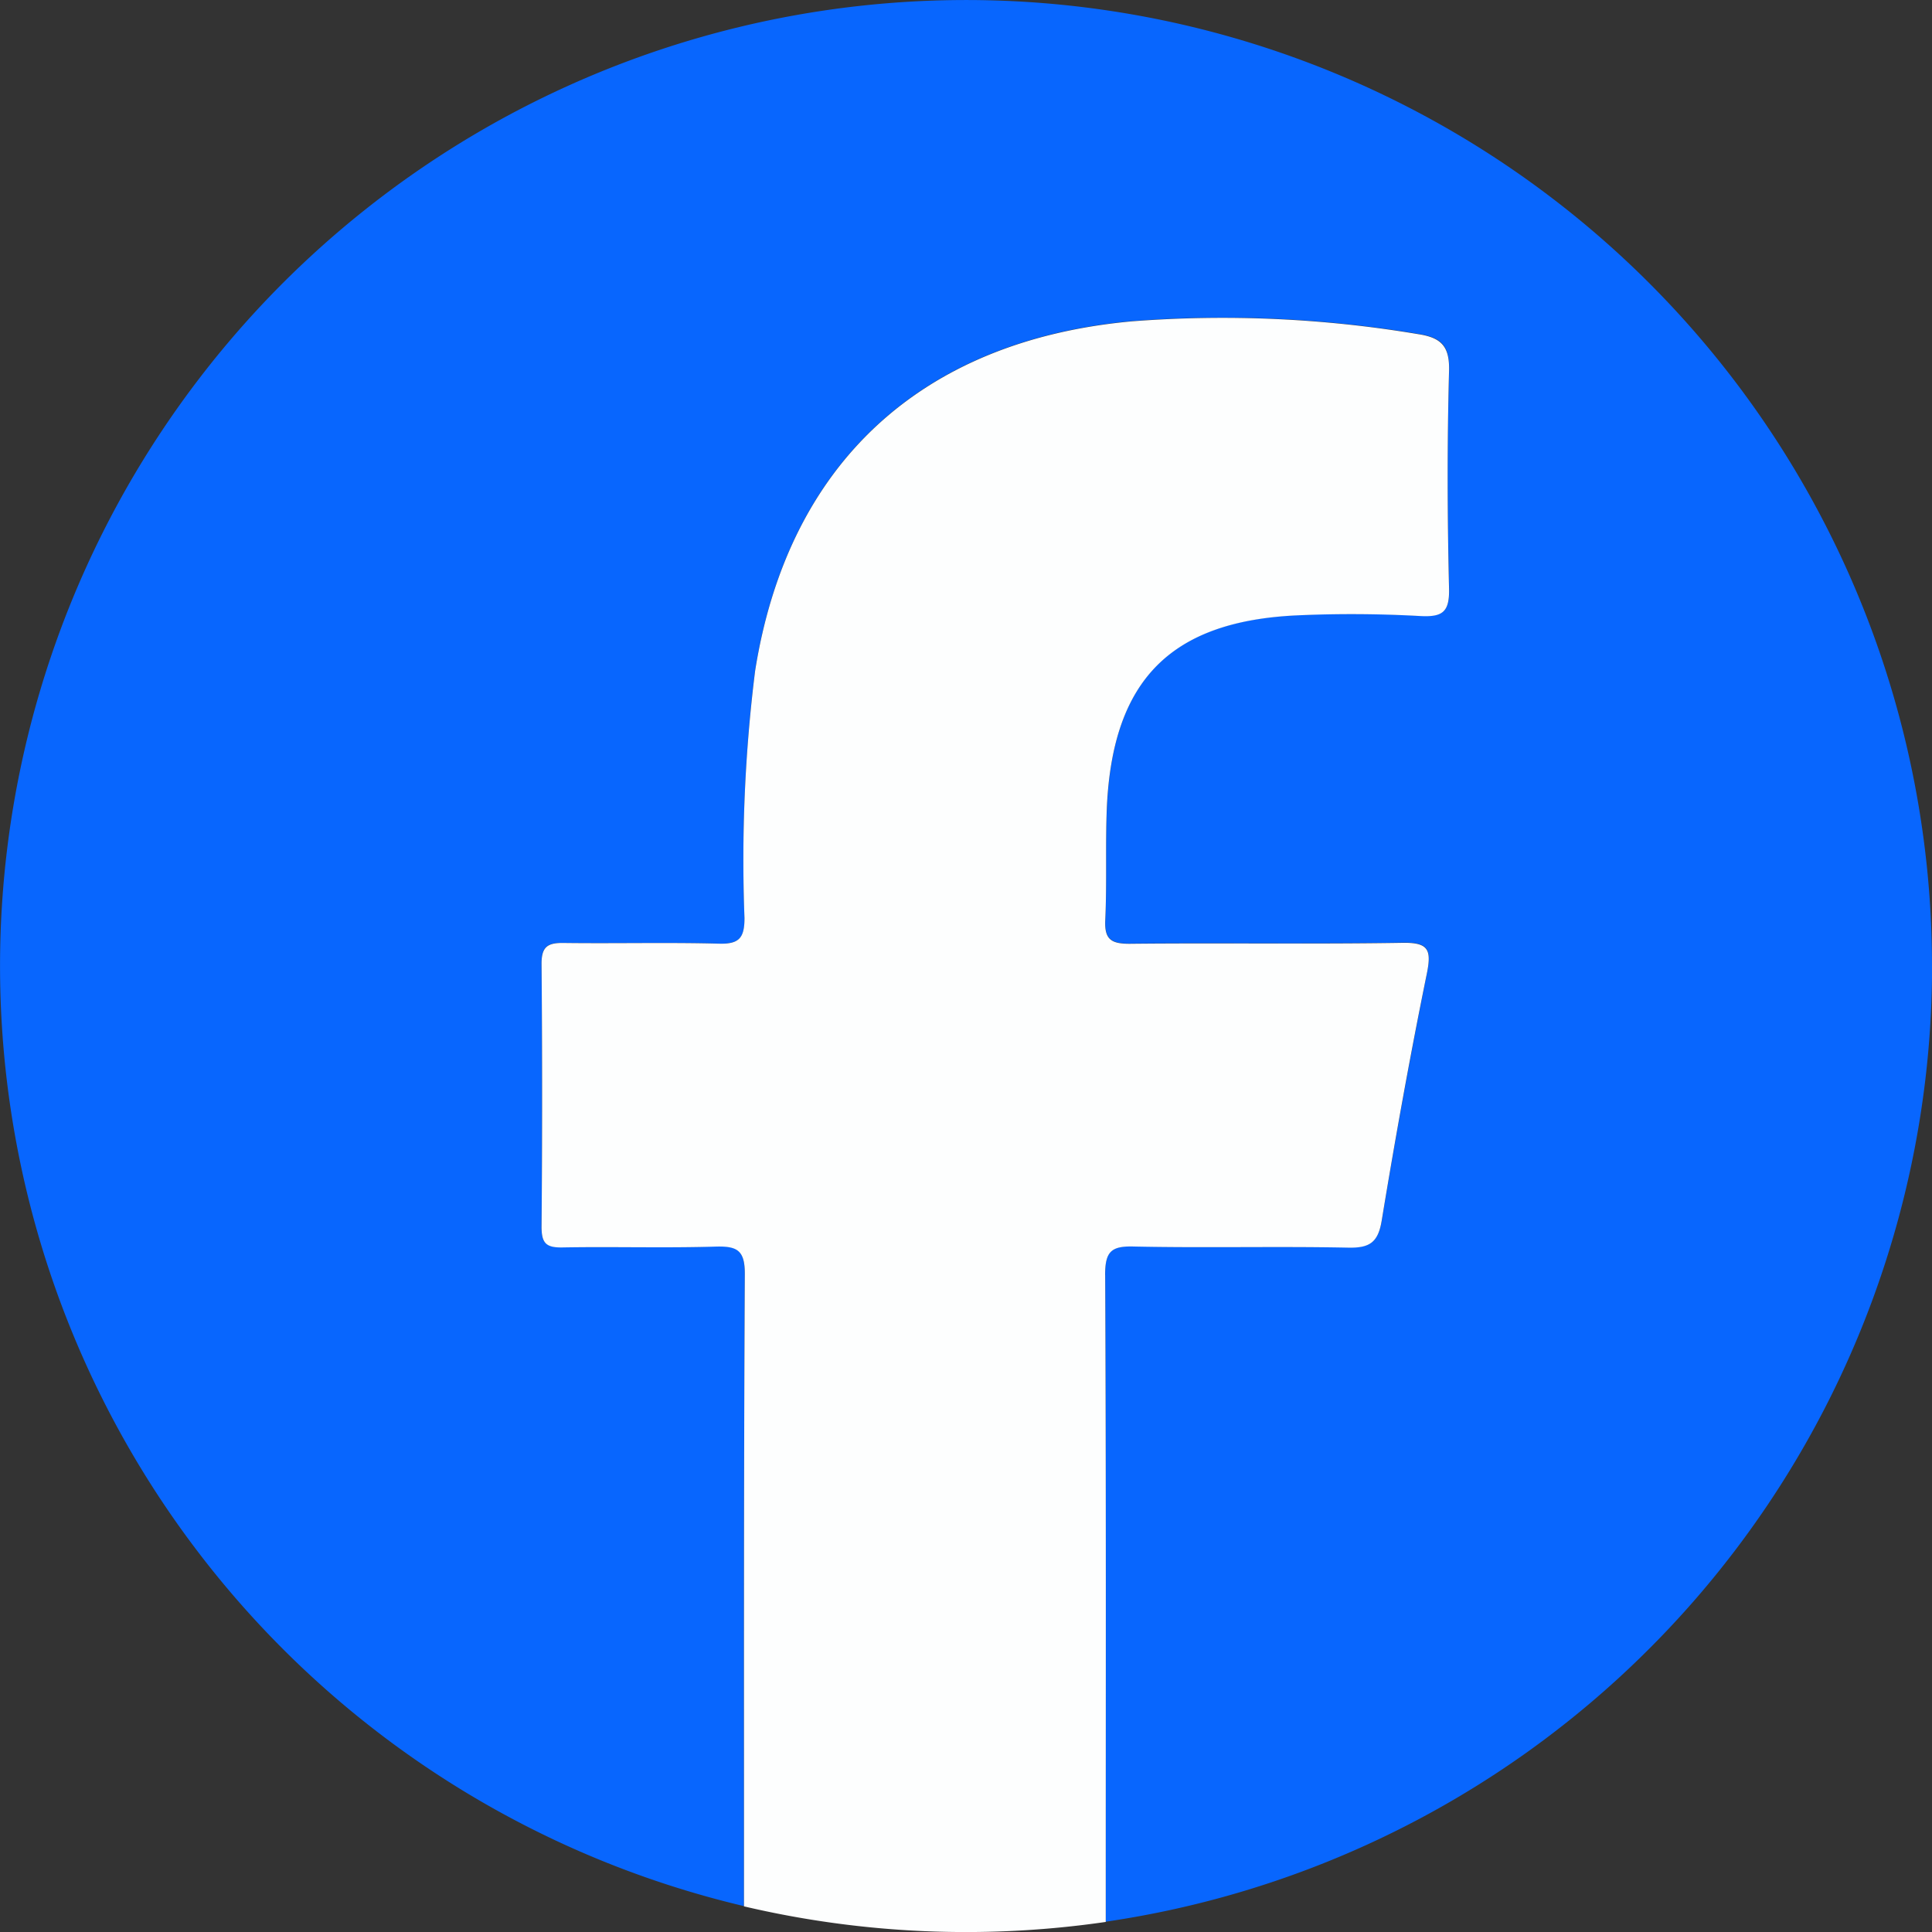
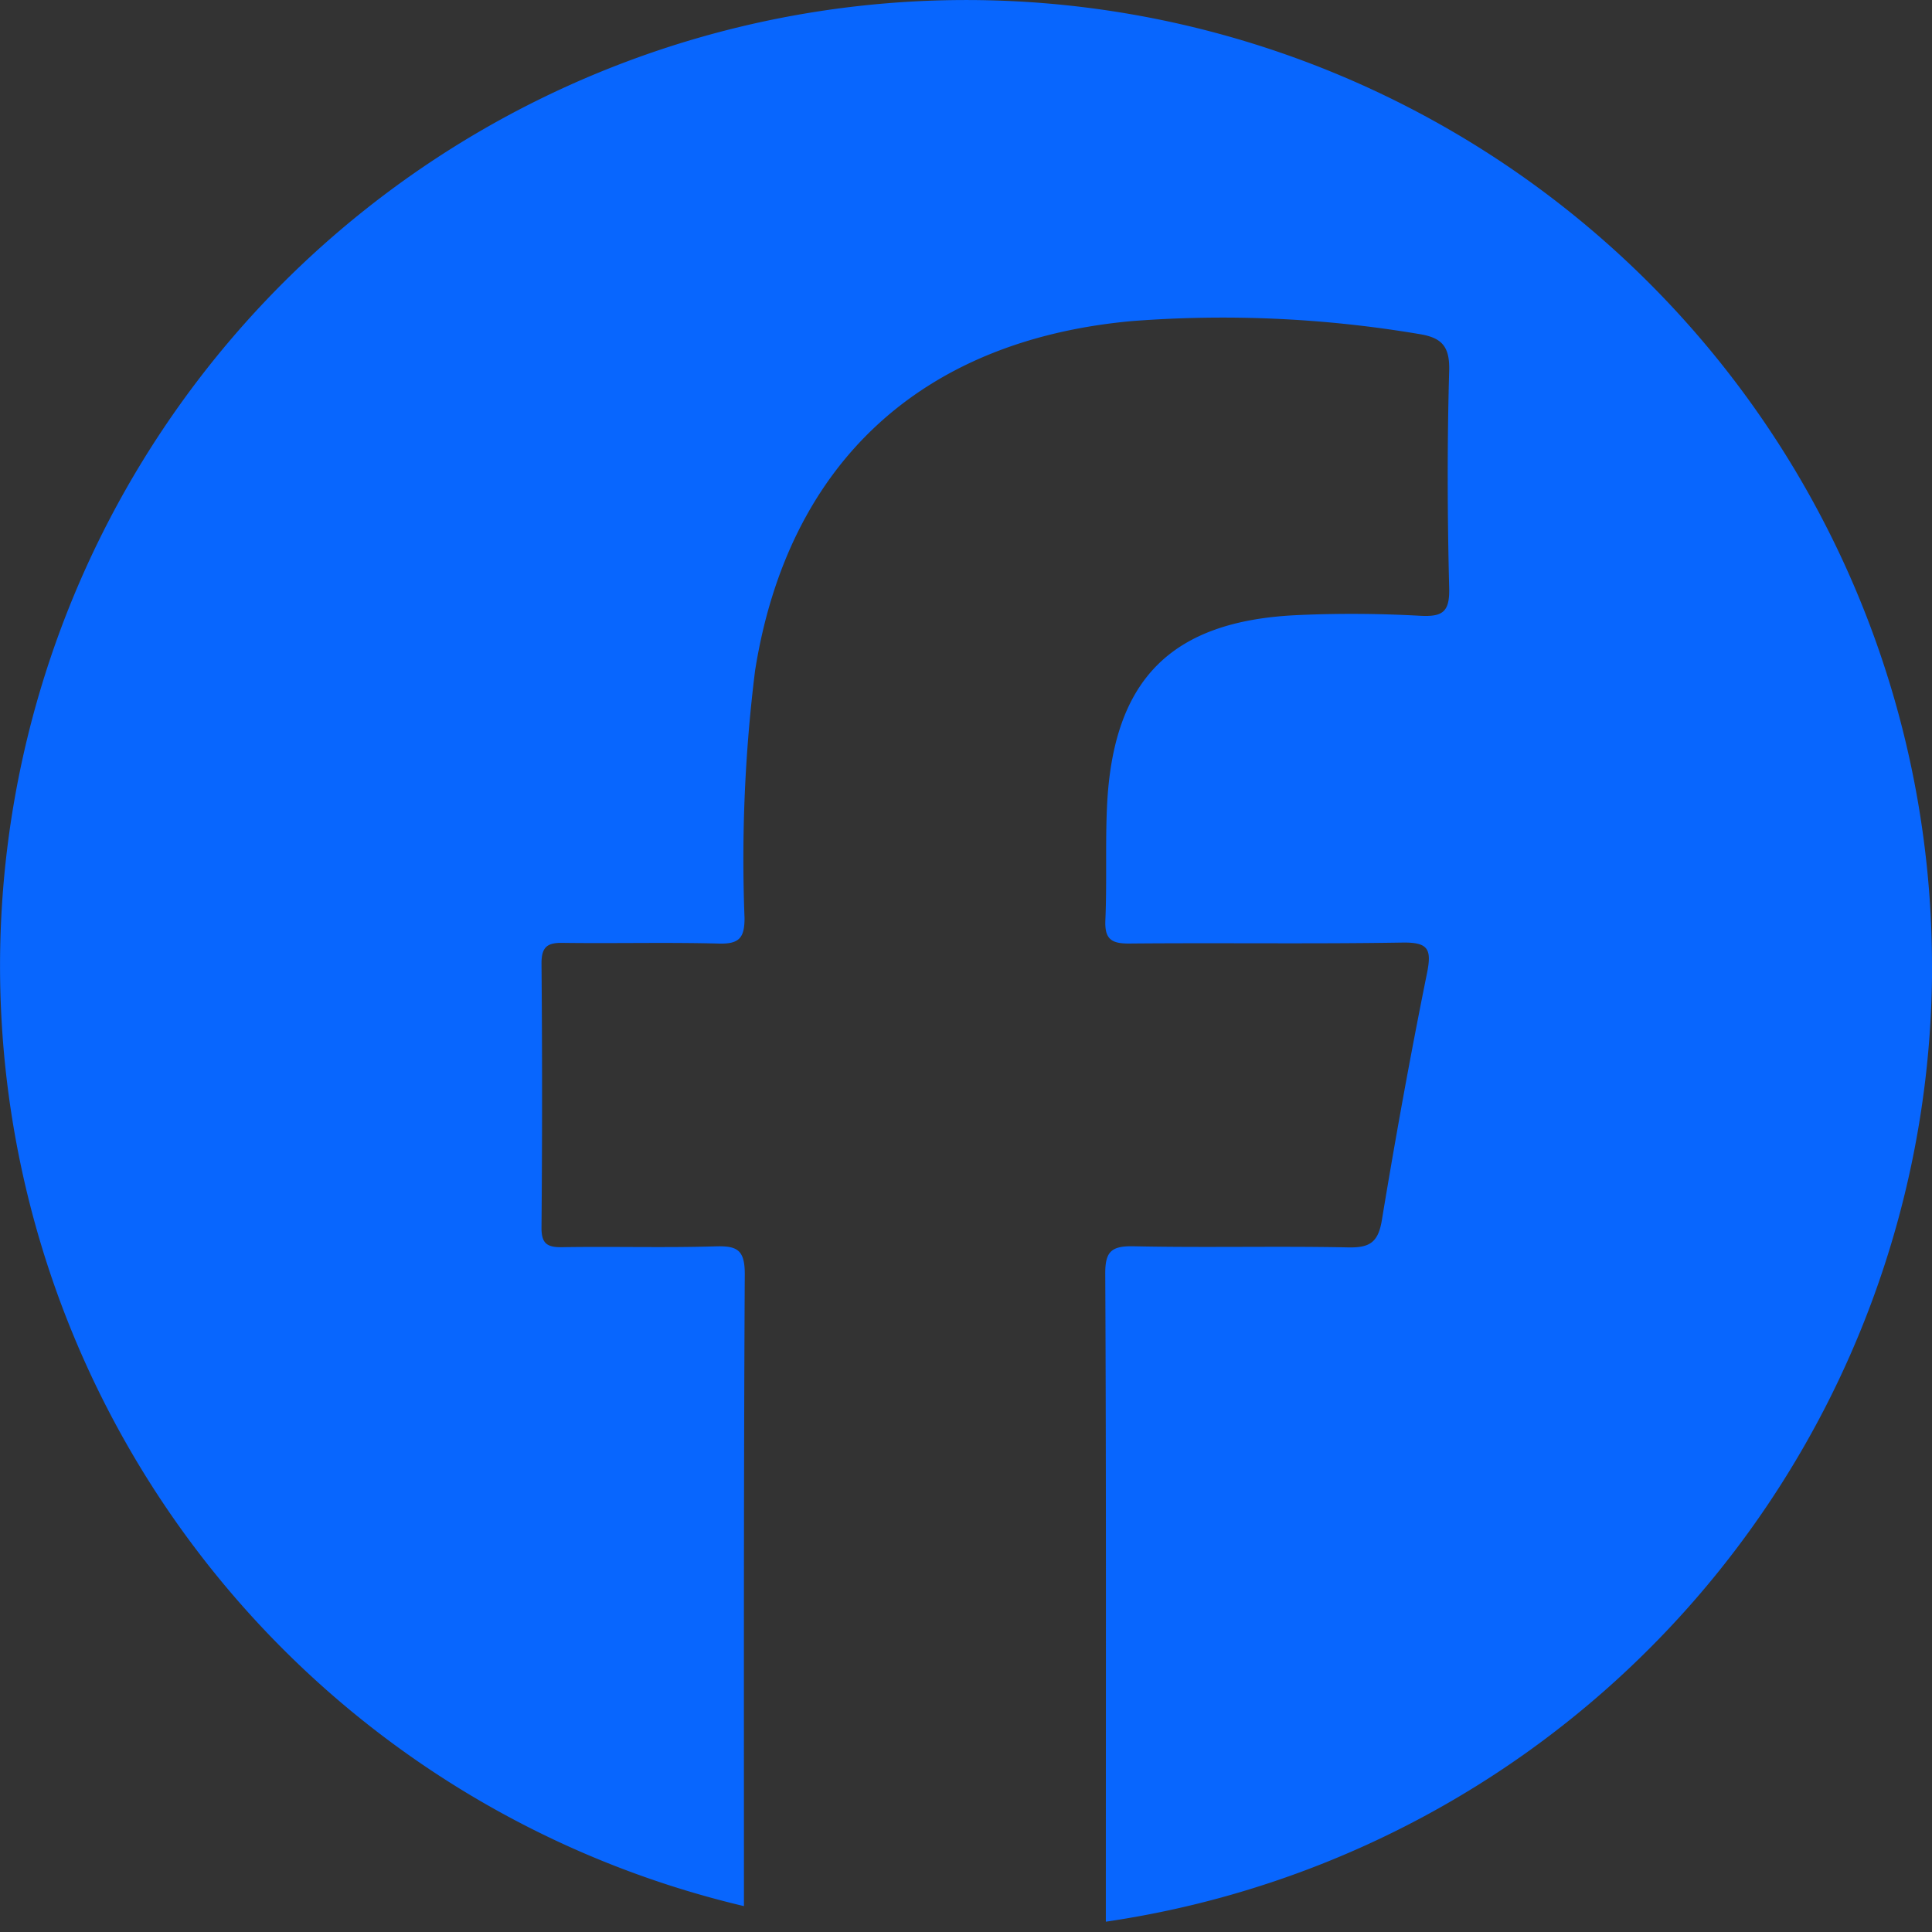
<svg xmlns="http://www.w3.org/2000/svg" id="Layer_1" data-name="Layer 1" width="46.649" height="46.649" viewBox="0 0 46.649 46.649">
  <rect x="0" y="0" width="46.649" height="46.649" fill="#333333" stroke="none" />
  <g id="Group_4100" data-name="Group 4100">
    <path id="Path_1390" data-name="Path 1390" d="M46.649,23.324a23.324,23.324,0,1,0-28.686,22.7c0-5.087-.008-10.174.02-15.261,0-.586-.184-.685-.708-.669-1.231.037-2.465,0-3.7.02-.383.007-.506-.1-.5-.494q.027-3.18,0-6.36c0-.4.143-.5.514-.494,1.257.017,2.515-.016,3.771.017.489.013.619-.138.617-.619a36.767,36.767,0,0,1,.255-5.974c.795-5,4.009-7.973,9.095-8.437a28.534,28.534,0,0,1,6.918.309c.557.085.763.287.746.891-.05,1.749-.044,3.5,0,5.25.014.579-.163.694-.706.665-.983-.054-1.972-.061-2.956-.016-3.053.138-4.458,1.554-4.6,4.624-.042.91,0,1.825-.039,2.735-.022.47.147.576.588.571,2.193-.02,4.389.013,6.582-.023.633-.01.714.161.593.752-.4,1.976-.759,3.963-1.088,5.954-.088.53-.291.665-.809.654-1.725-.035-3.451.01-5.176-.027-.548-.012-.7.124-.693.684.024,4.955.014,9.91.014,14.865V46.4a23.329,23.329,0,0,0,19.95-23.081Z" fill="#0866fe" />
-     <path id="Path_1391" data-name="Path 1391" d="M13.608,23.116c0-.561.145-.7.693-.684,1.725.037,3.451-.008,5.176.027.518.011.722-.125.809-.654.328-1.99.684-3.977,1.088-5.954.121-.591.04-.763-.593-.752-2.193.035-4.388,0-6.582.023-.44,0-.61-.1-.588-.571.042-.91,0-1.825.039-2.735.144-3.069,1.548-4.485,4.6-4.624.984-.044,1.973-.038,2.956.016.542.03.72-.086.706-.665-.042-1.75-.047-3.5,0-5.25.017-.6-.19-.806-.746-.891A28.533,28.533,0,0,0,14.252.093C9.166.558,5.952,3.527,5.157,8.53A36.772,36.772,0,0,0,4.9,14.5c0,.481-.128.633-.617.619-1.257-.033-2.514,0-3.771-.017C.143,15.1,0,15.2,0,15.6q.027,3.18,0,6.36c0,.4.119.5.5.494,1.232-.022,2.466.017,3.7-.02.523-.015.711.084.708.669-.028,5.087-.018,10.174-.02,15.261a23.463,23.463,0,0,0,8.735.376v-.759c0-4.955.01-9.91-.014-14.865Z" transform="translate(13.076 7.666)" fill="#fdfefe" />
  </g>
</svg>